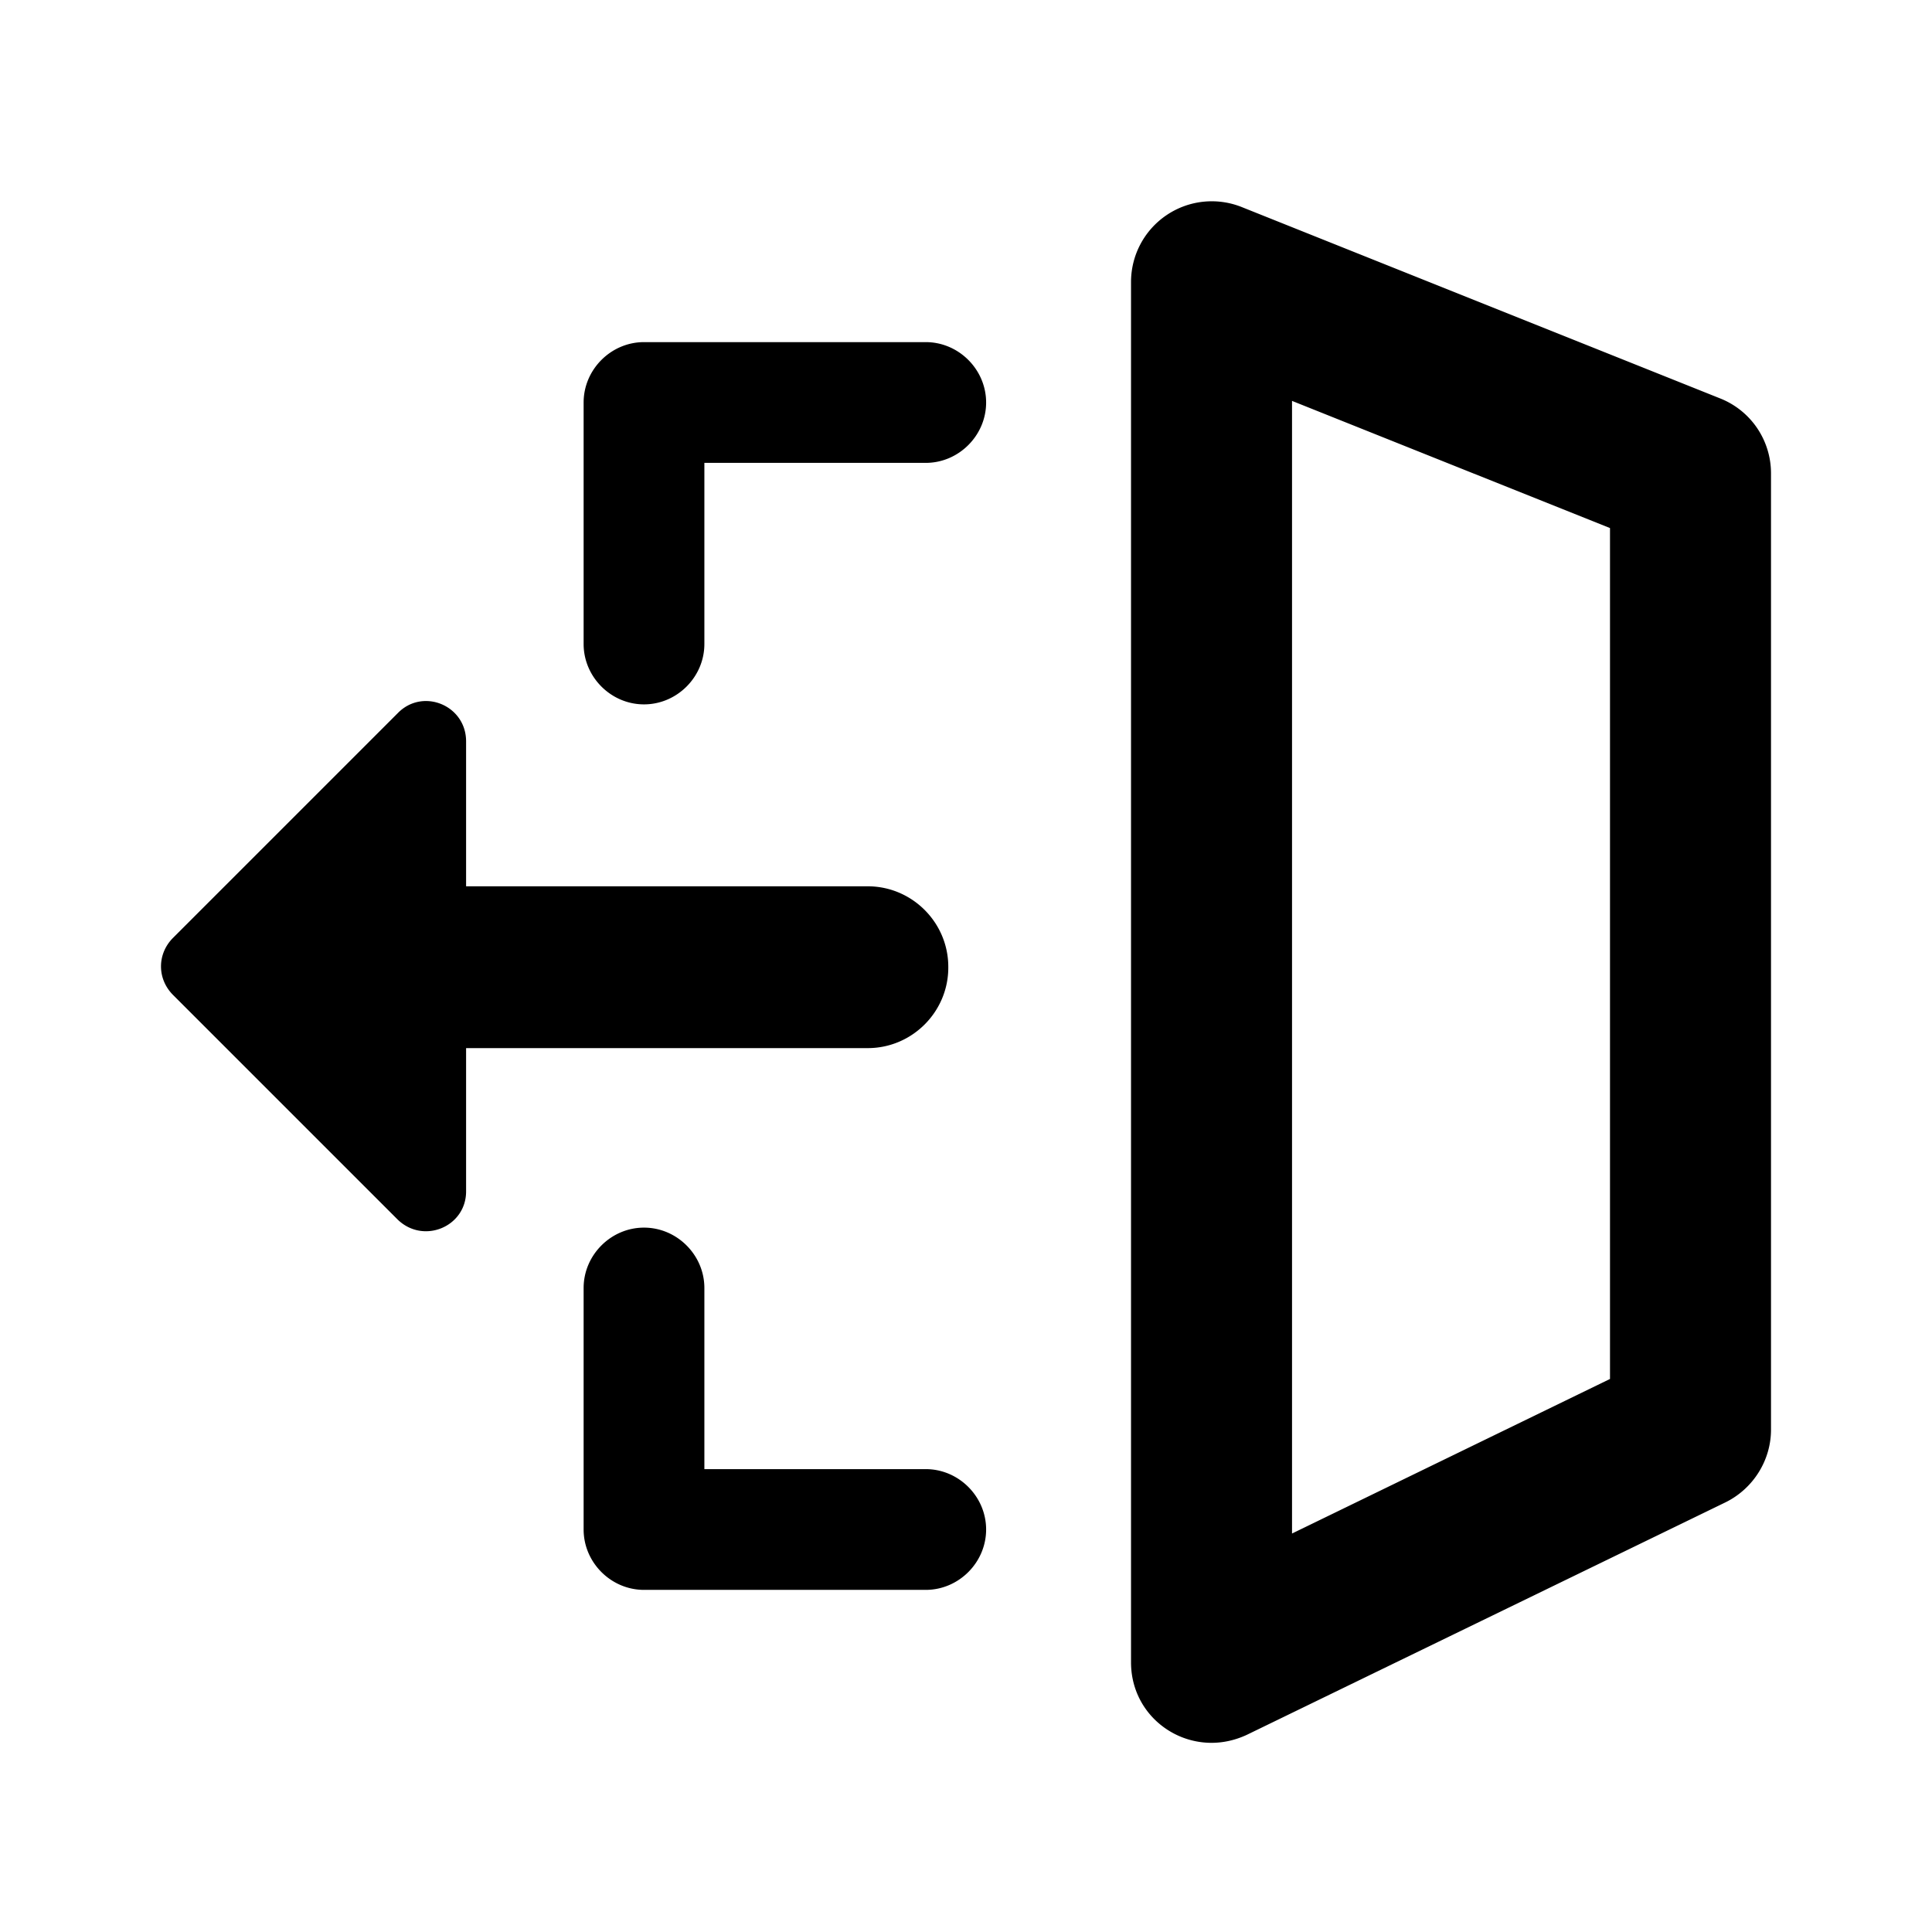
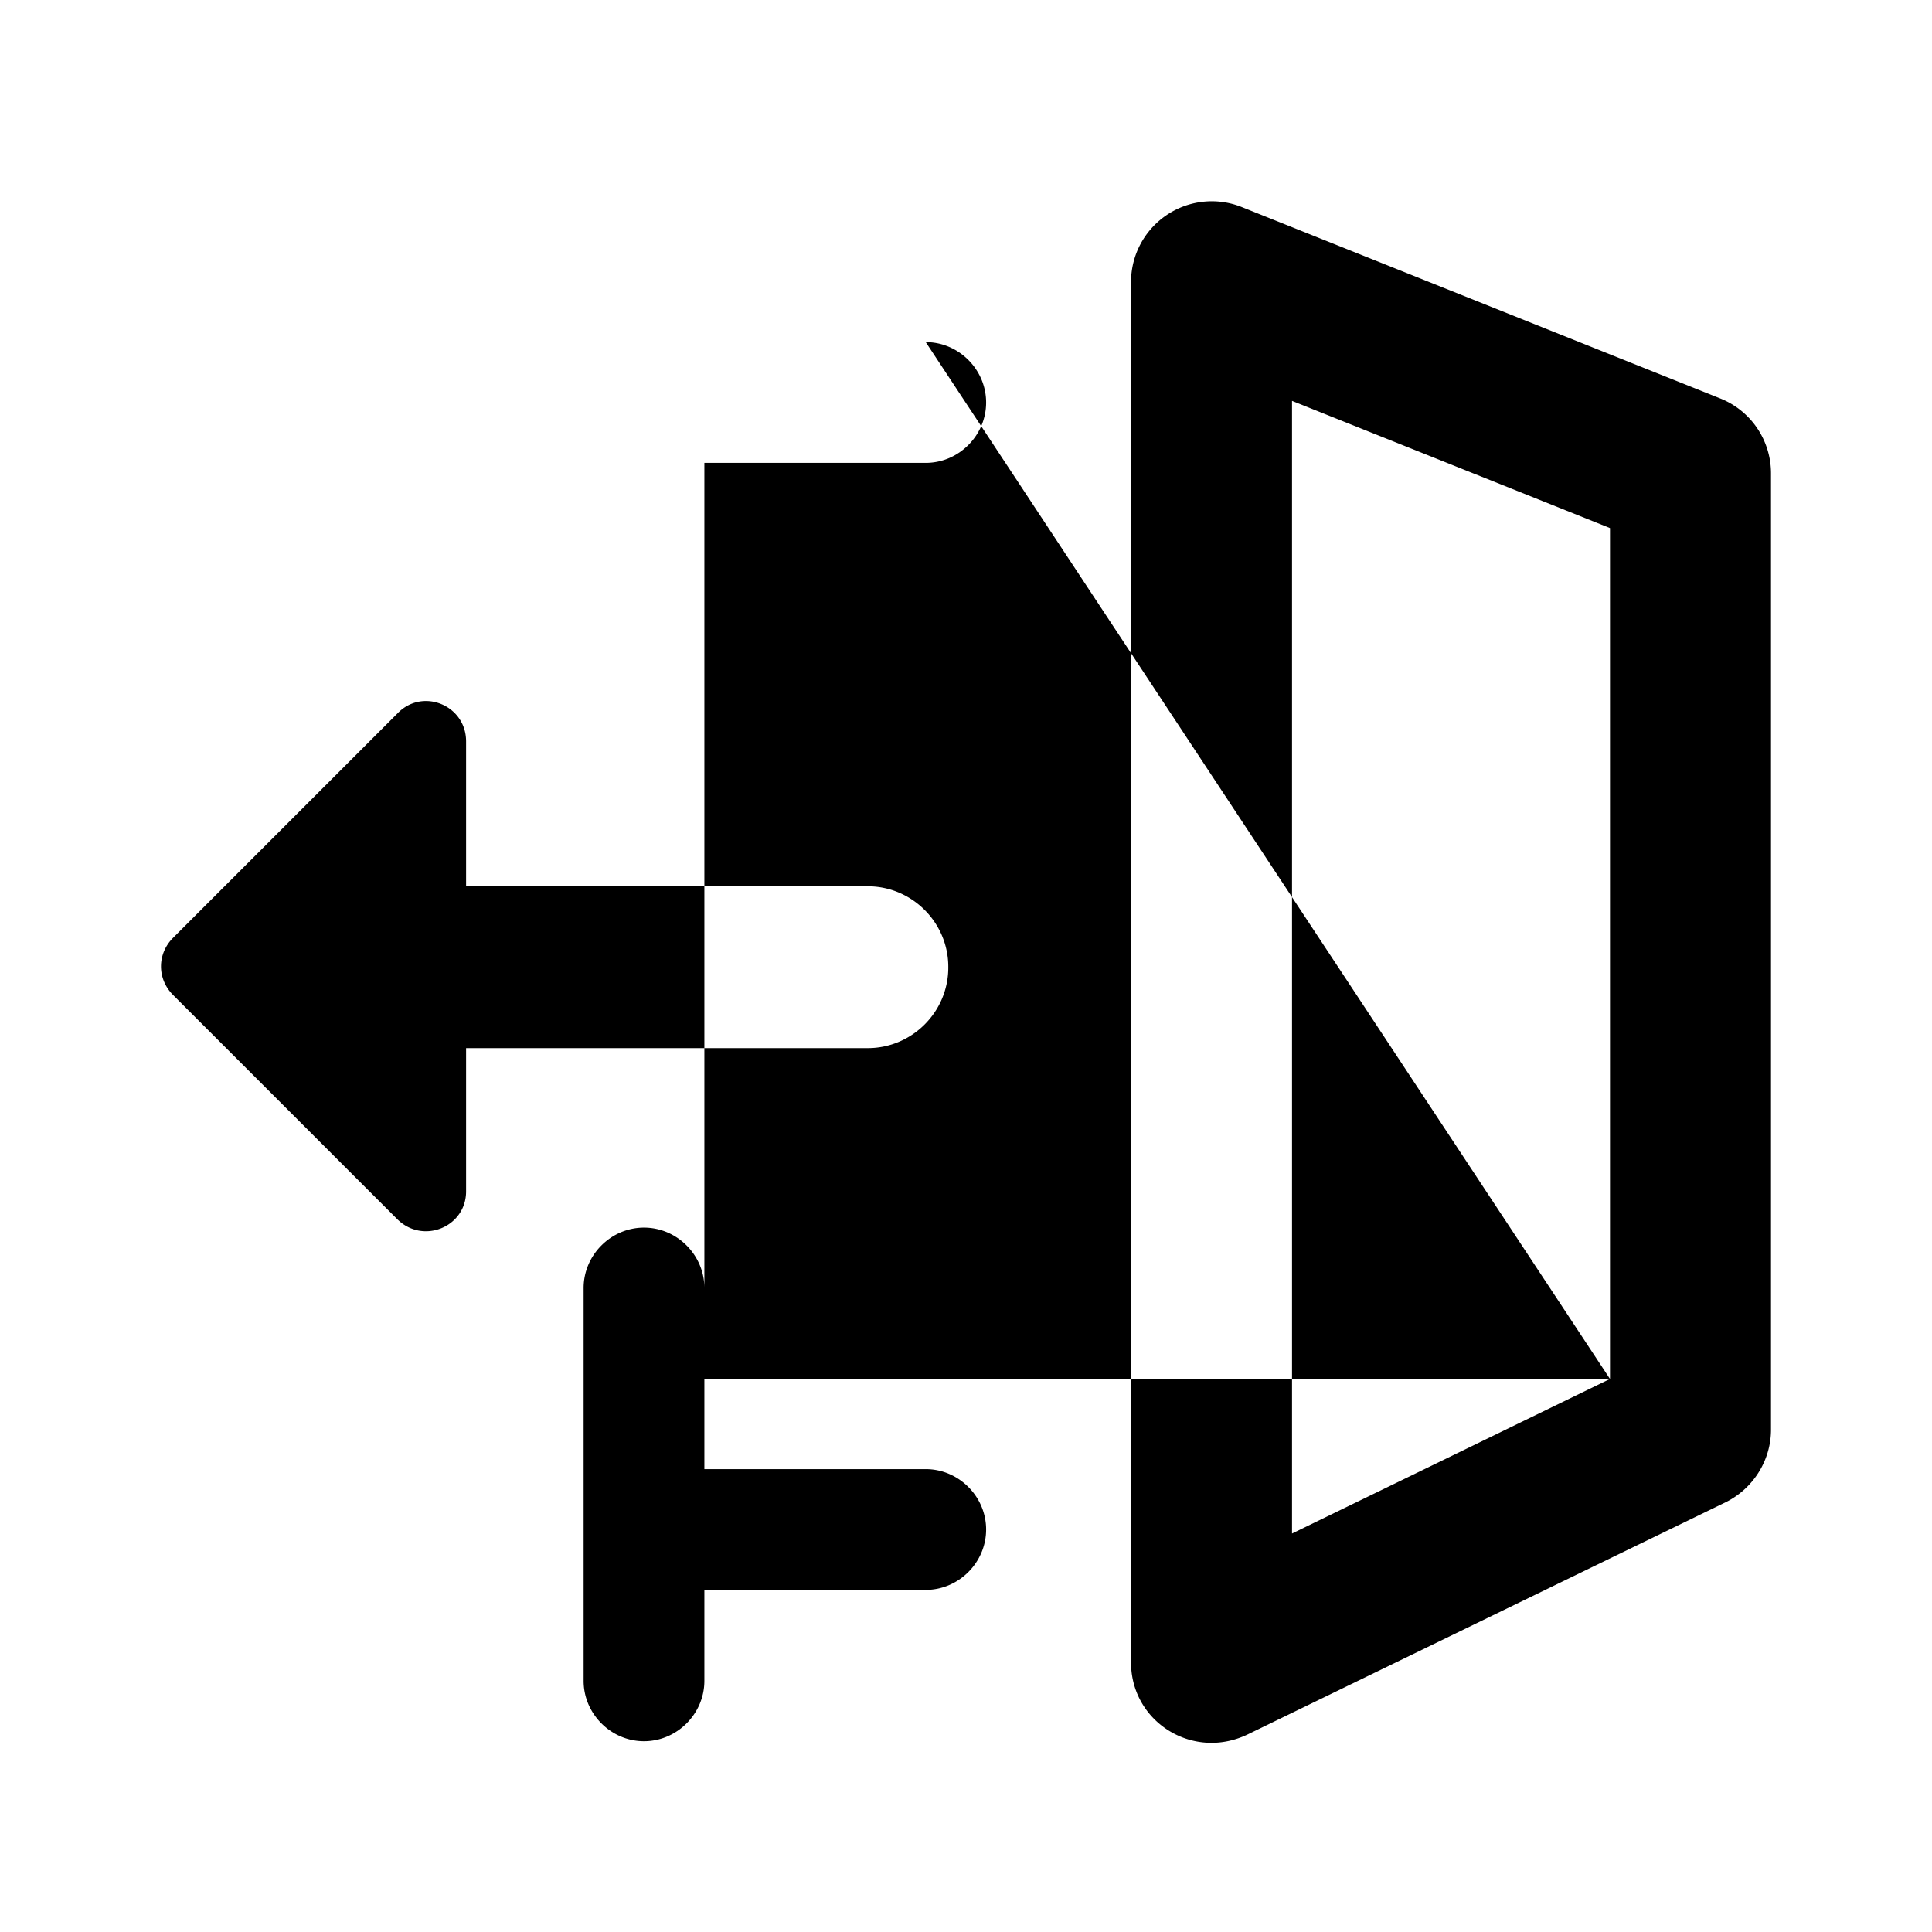
<svg xmlns="http://www.w3.org/2000/svg" width="24" height="24" fill="currentColor" class="mi-outline mi-sign-out" viewBox="0 0 24 24">
-   <path d="M11.5 18.25H8.75V16c0-.41-.34-.75-.75-.75s-.75.34-.75.75v3c0 .41.34.75.75.75h3.5c.41 0 .75-.34.75-.75s-.34-.75-.75-.75m.28-6.24c0-.55-.45-1-1-1H5.79v-1.8c0-.45-.54-.67-.85-.35l-2.79 2.79c-.2.2-.2.51 0 .71l2.79 2.79c.32.31.85.09.85-.35v-1.78h4.99c.55 0 1-.45 1-1Zm9.59-7.06-5.95-2.38a1.003 1.003 0 0 0-1.37.93v17.15c0 .58.47 1 1 1 .14 0 .29-.03.44-.1l5.95-2.89c.34-.17.56-.52.56-.9V5.88a1 1 0 0 0-.63-.93M20 17.13l-3.95 1.92V4.98L20 6.56zM11.5 4.25H8c-.41 0-.75.34-.75.75v3c0 .41.34.75.75.75s.75-.34.75-.75V5.75h2.75c.41 0 .75-.34.75-.75s-.34-.75-.75-.75" />
+   <path d="M11.5 18.25H8.75V16c0-.41-.34-.75-.75-.75s-.75.34-.75.75v3c0 .41.34.75.75.75h3.5c.41 0 .75-.34.75-.75s-.34-.75-.75-.75m.28-6.24c0-.55-.45-1-1-1H5.79v-1.8c0-.45-.54-.67-.85-.35l-2.79 2.79c-.2.2-.2.51 0 .71l2.79 2.79c.32.31.85.09.85-.35v-1.78h4.99c.55 0 1-.45 1-1Zm9.59-7.06-5.95-2.38a1.003 1.003 0 0 0-1.37.93v17.15c0 .58.47 1 1 1 .14 0 .29-.03.44-.1l5.95-2.89c.34-.17.56-.52.56-.9V5.88a1 1 0 0 0-.63-.93M20 17.13l-3.95 1.92V4.98L20 6.56zH8c-.41 0-.75.34-.75.75v3c0 .41.34.75.75.75s.75-.34.75-.75V5.75h2.75c.41 0 .75-.34.75-.75s-.34-.75-.75-.75" />
</svg>